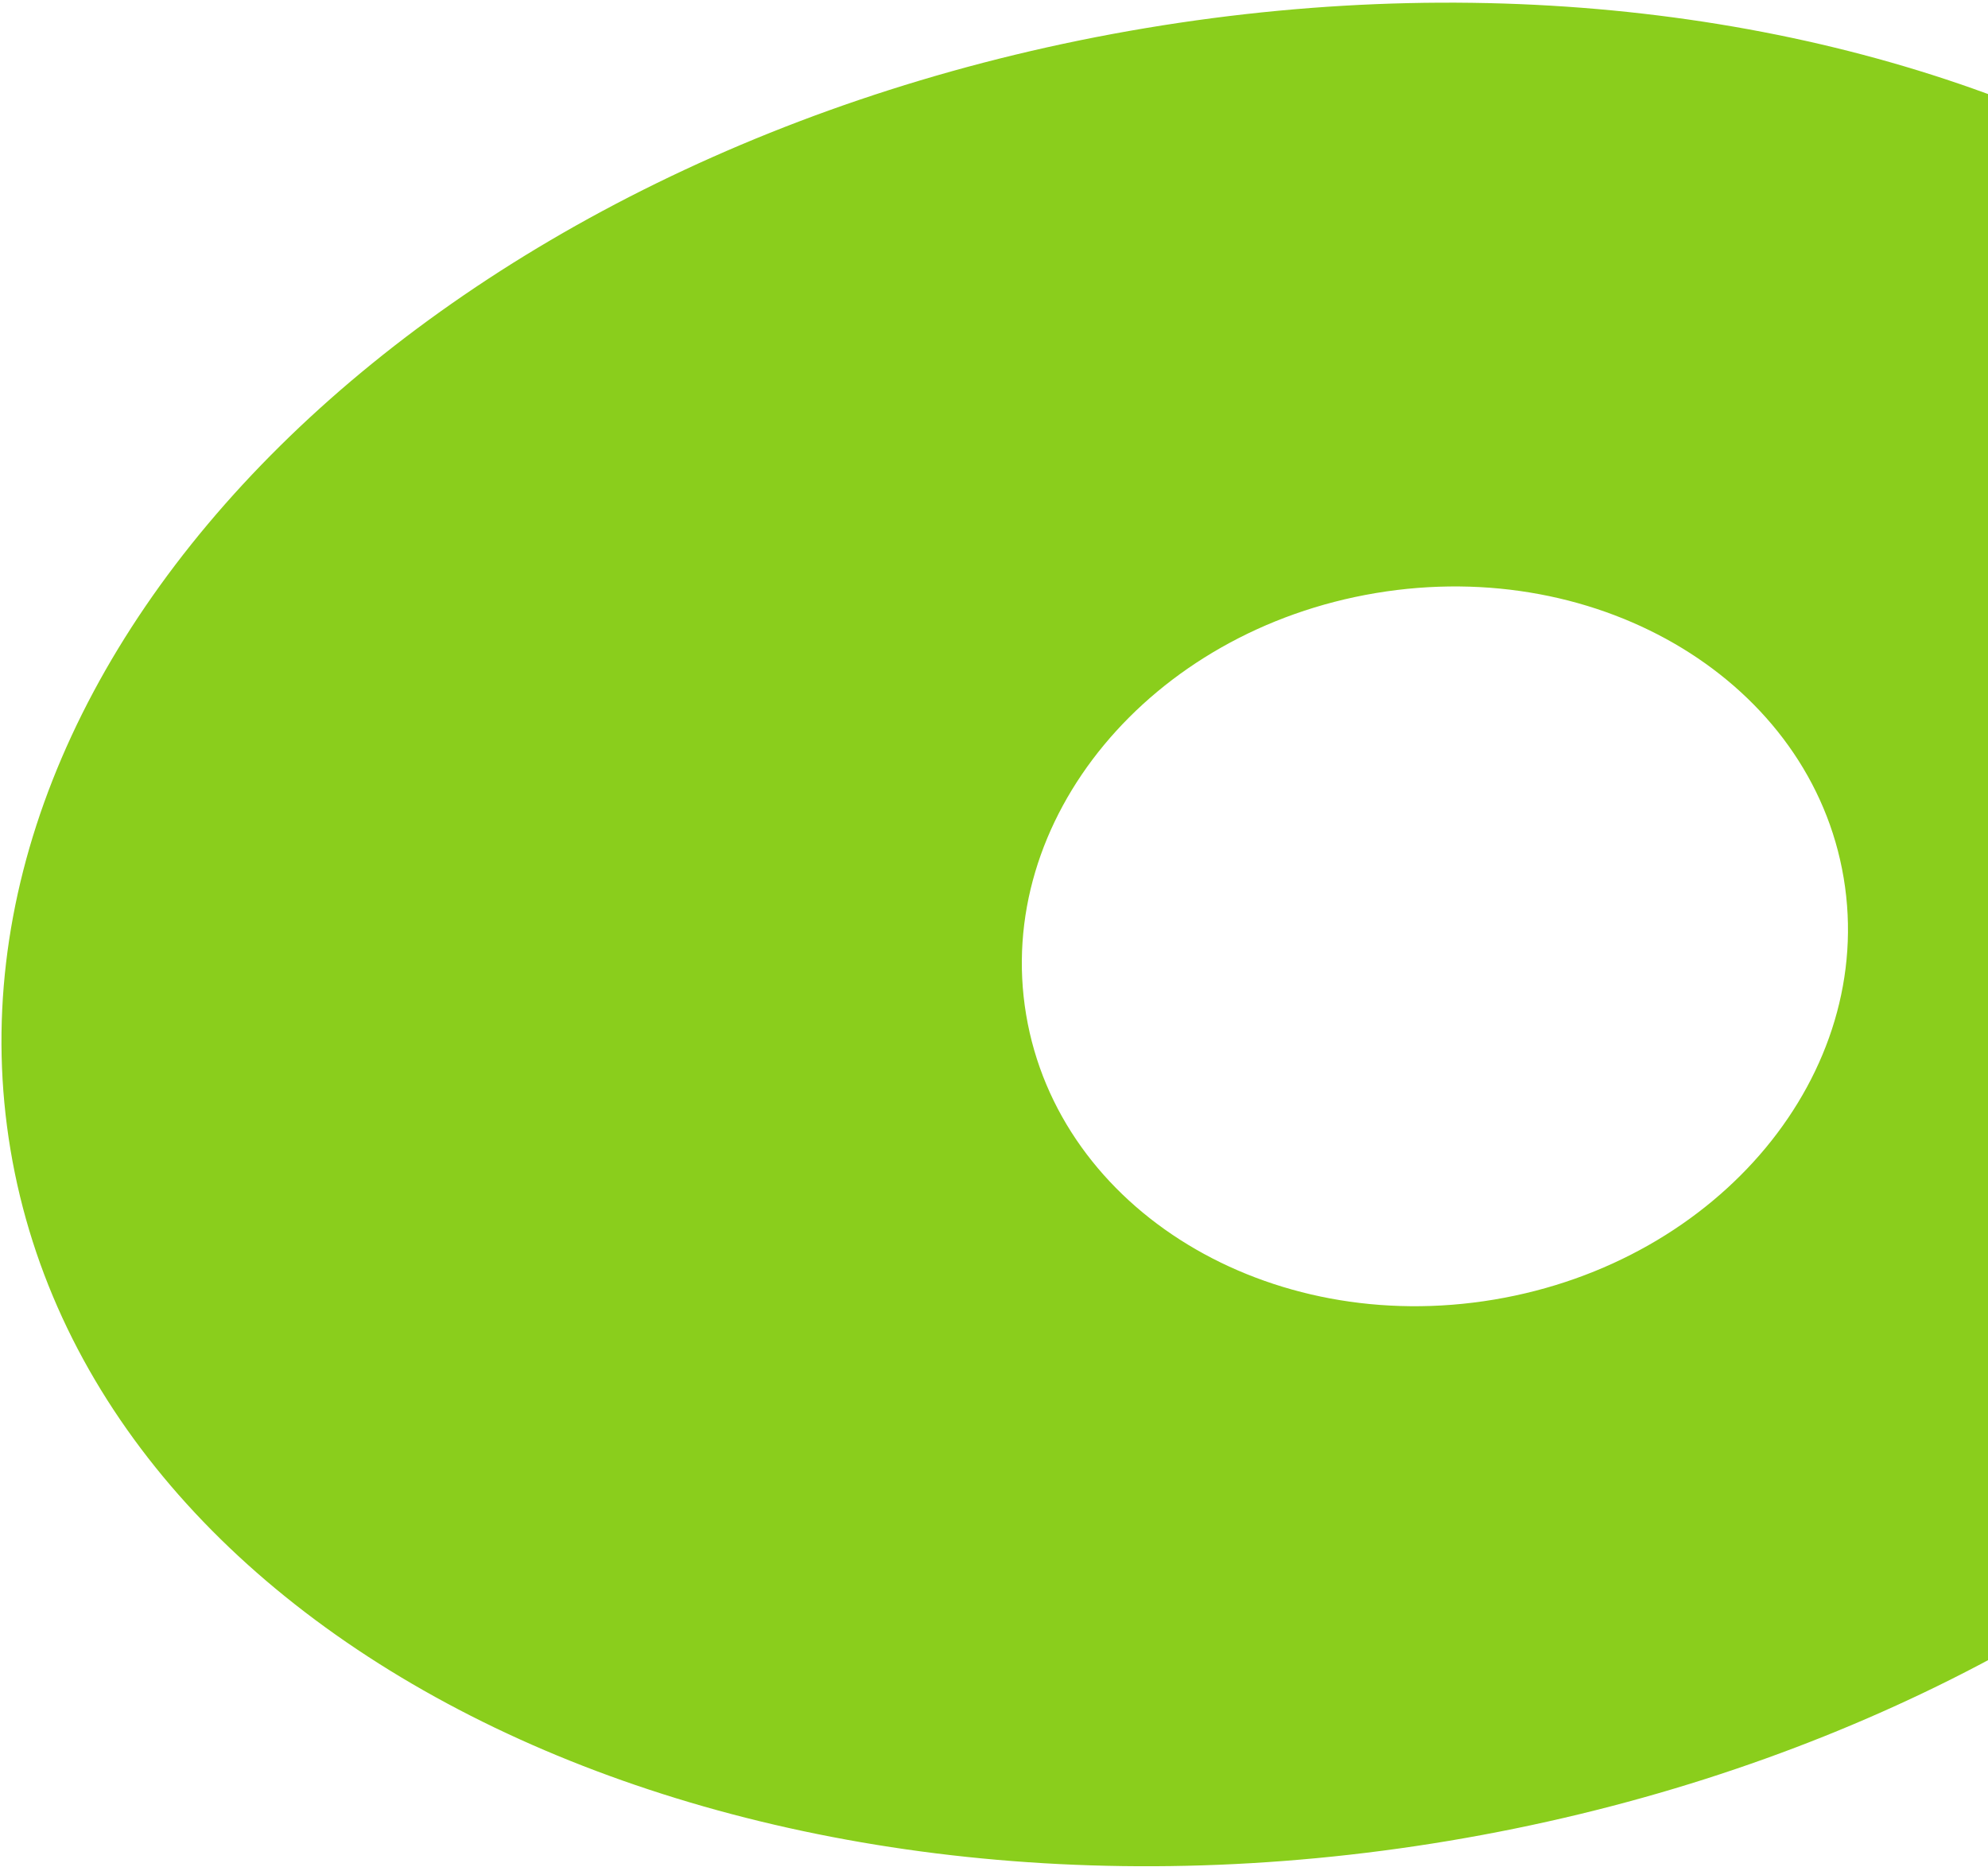
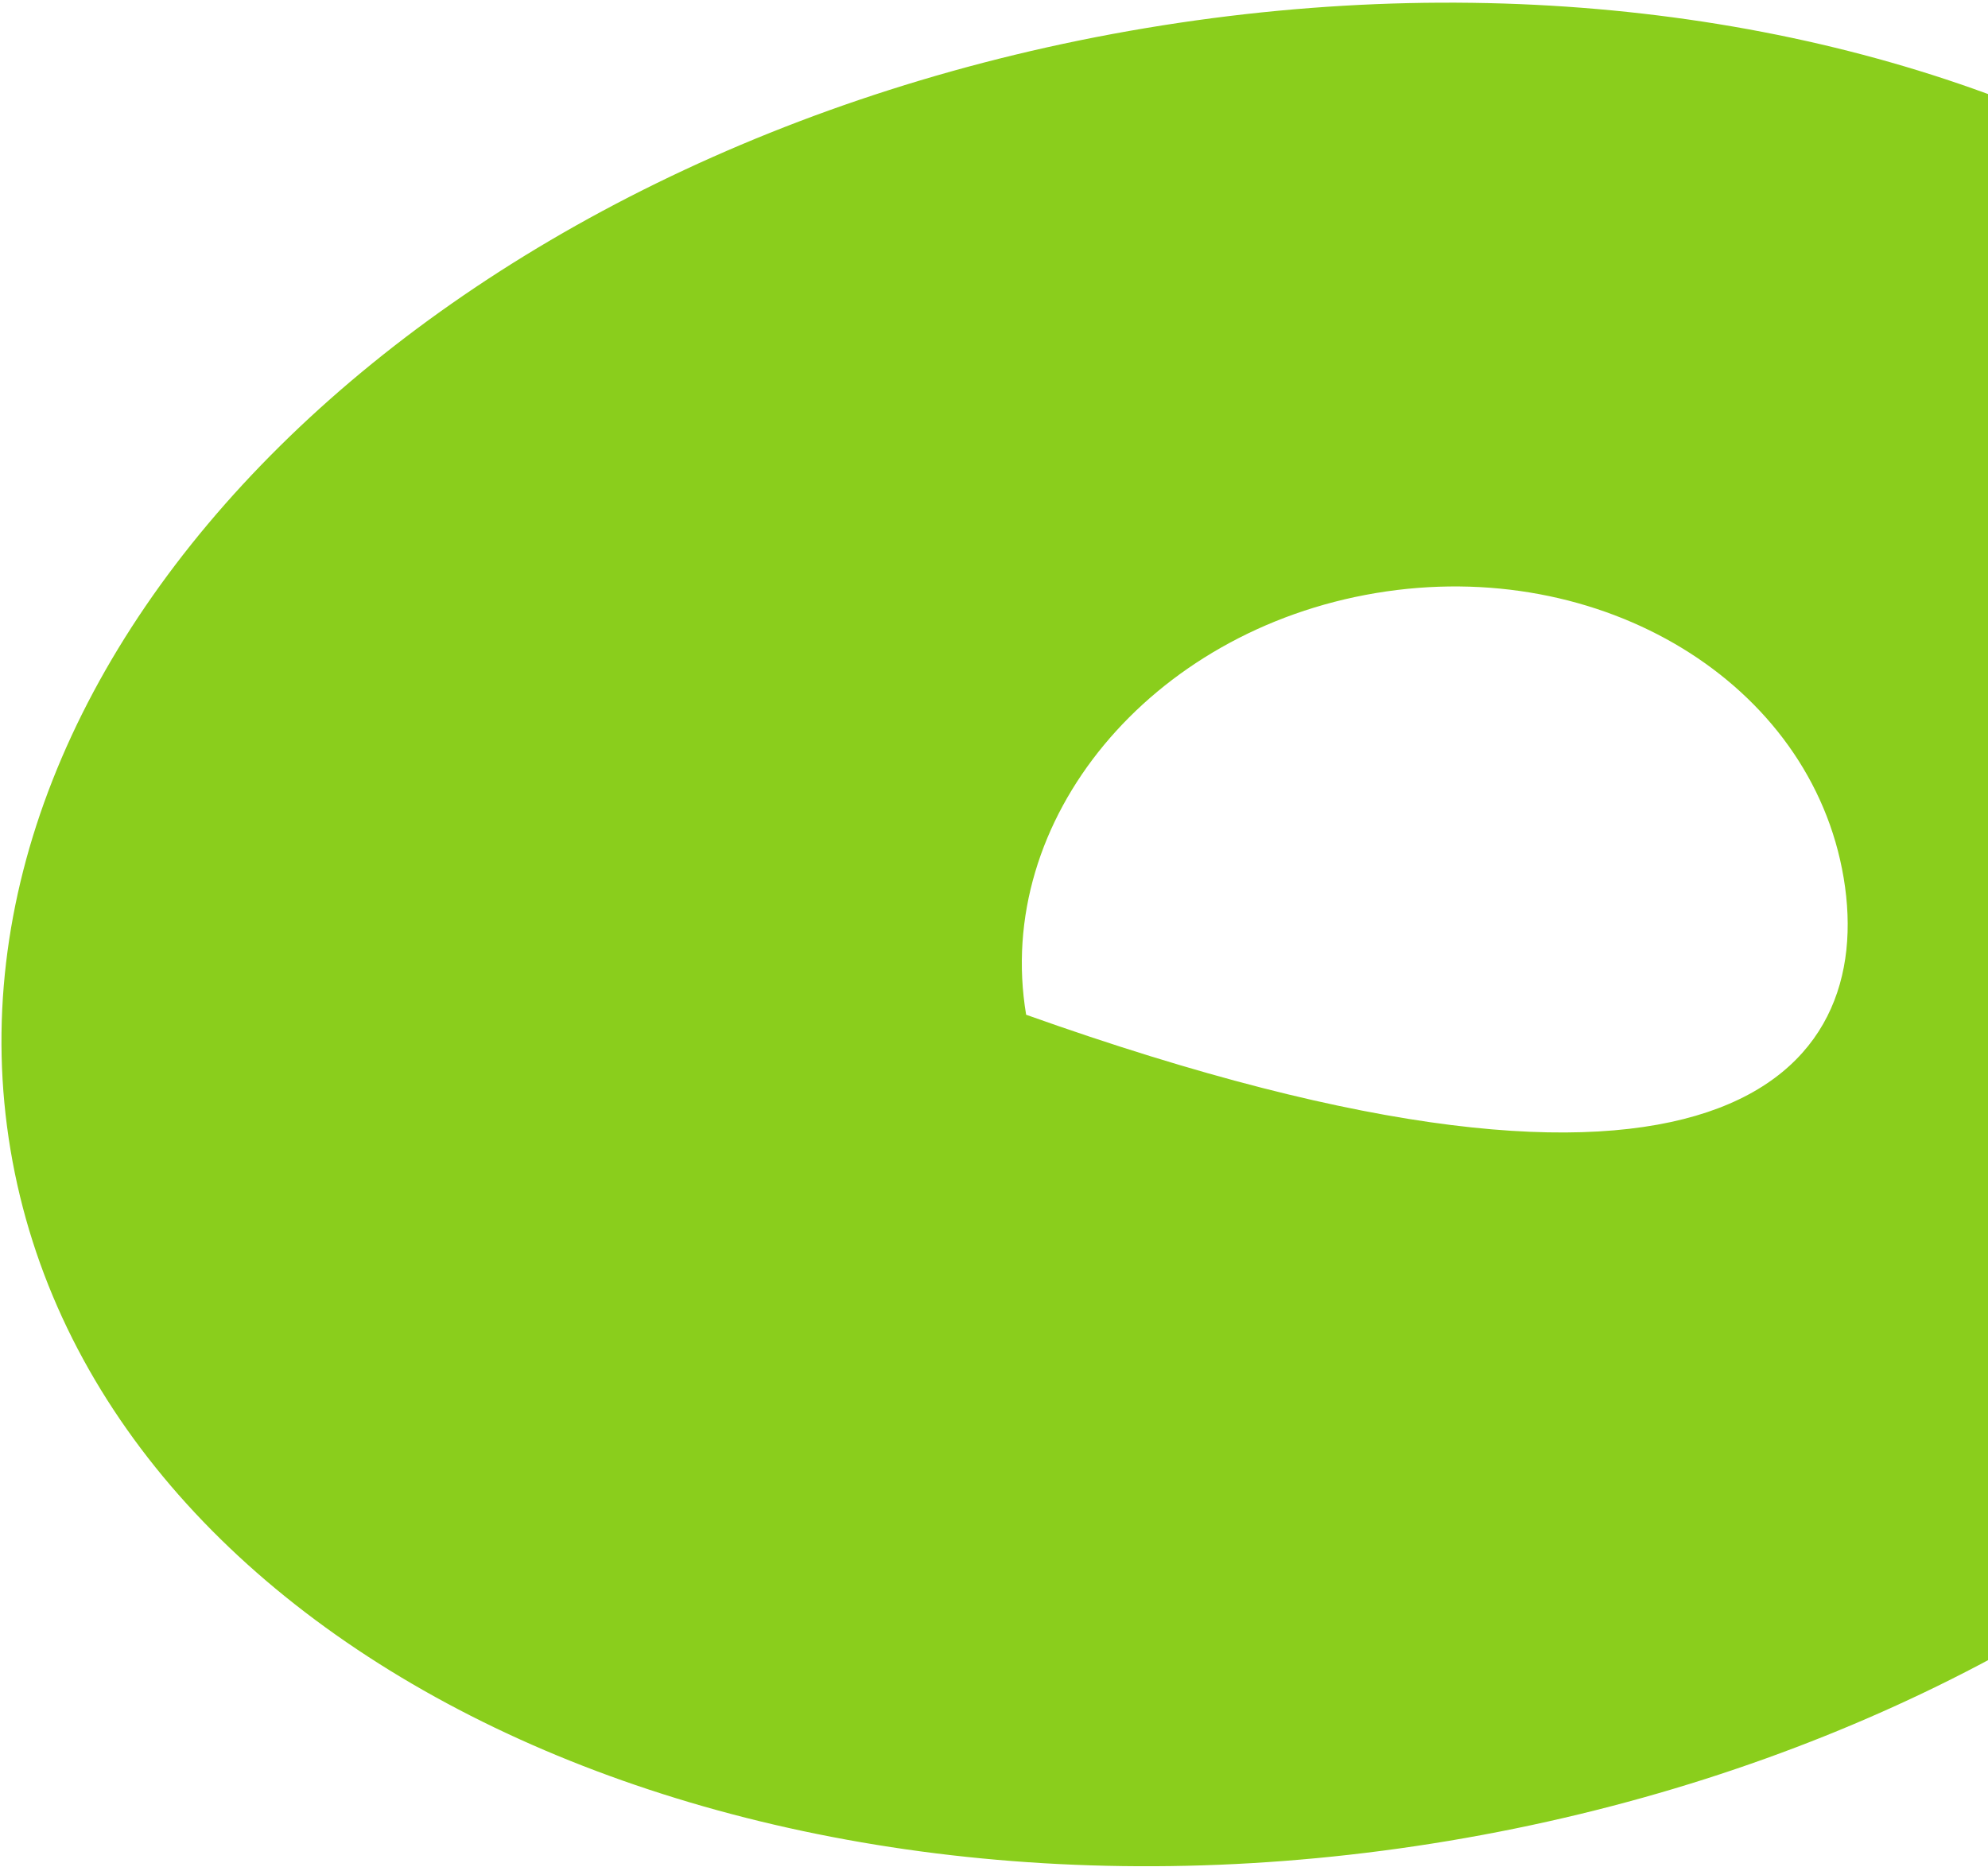
<svg xmlns="http://www.w3.org/2000/svg" width="725" height="681" viewBox="0 0 725 681" fill="none">
-   <path fill-rule="evenodd" clip-rule="evenodd" d="M3.83 419.353C34.384 601.915 269.269 714.745 528.46 671.366C787.652 627.988 972.999 444.827 942.446 262.266C911.892 79.705 677.007 -33.125 417.816 10.253C158.624 53.632 -26.723 236.792 3.83 419.353ZM374.22 370.091C386.129 441.247 462.525 487.76 544.855 473.981C627.186 460.202 684.274 391.349 672.366 320.193C660.457 249.037 584.061 202.523 501.73 216.302C419.399 230.081 362.311 298.935 374.22 370.091Z" fill="#8ACE1C" />
+   <path fill-rule="evenodd" clip-rule="evenodd" d="M3.83 419.353C34.384 601.915 269.269 714.745 528.46 671.366C787.652 627.988 972.999 444.827 942.446 262.266C911.892 79.705 677.007 -33.125 417.816 10.253C158.624 53.632 -26.723 236.792 3.83 419.353ZM374.22 370.091C627.186 460.202 684.274 391.349 672.366 320.193C660.457 249.037 584.061 202.523 501.73 216.302C419.399 230.081 362.311 298.935 374.22 370.091Z" fill="#8ACE1C" />
</svg>